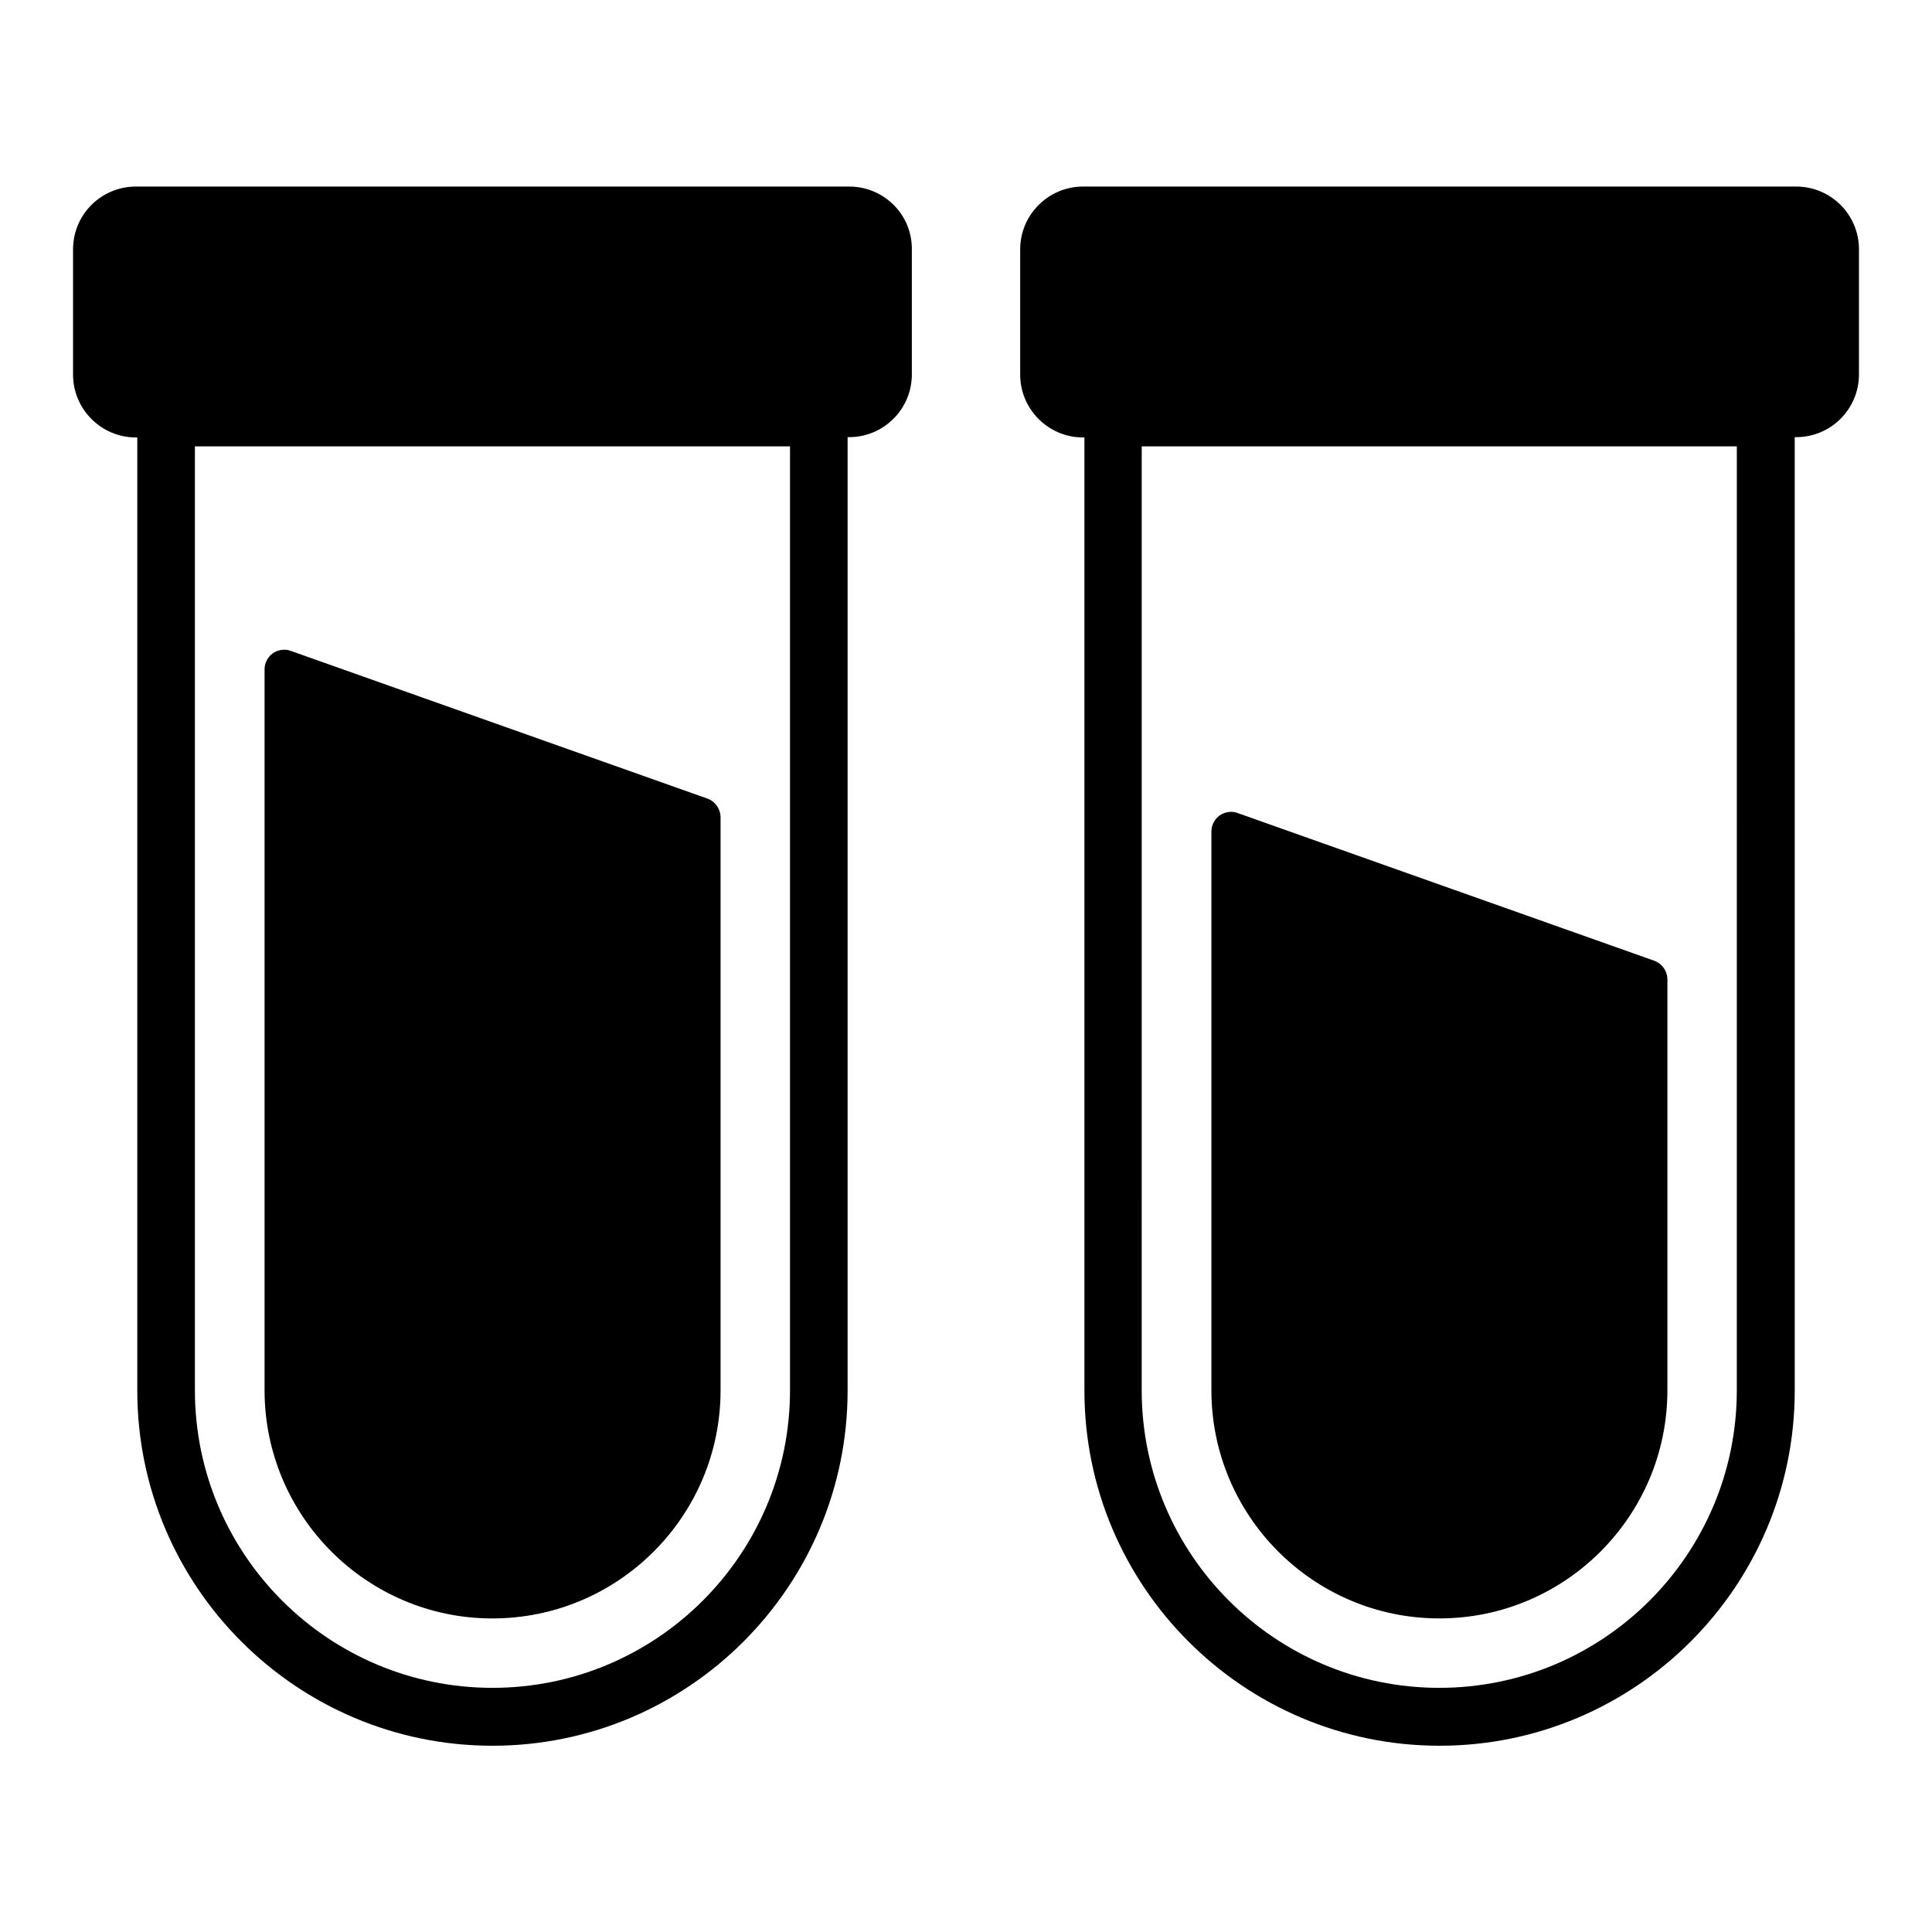
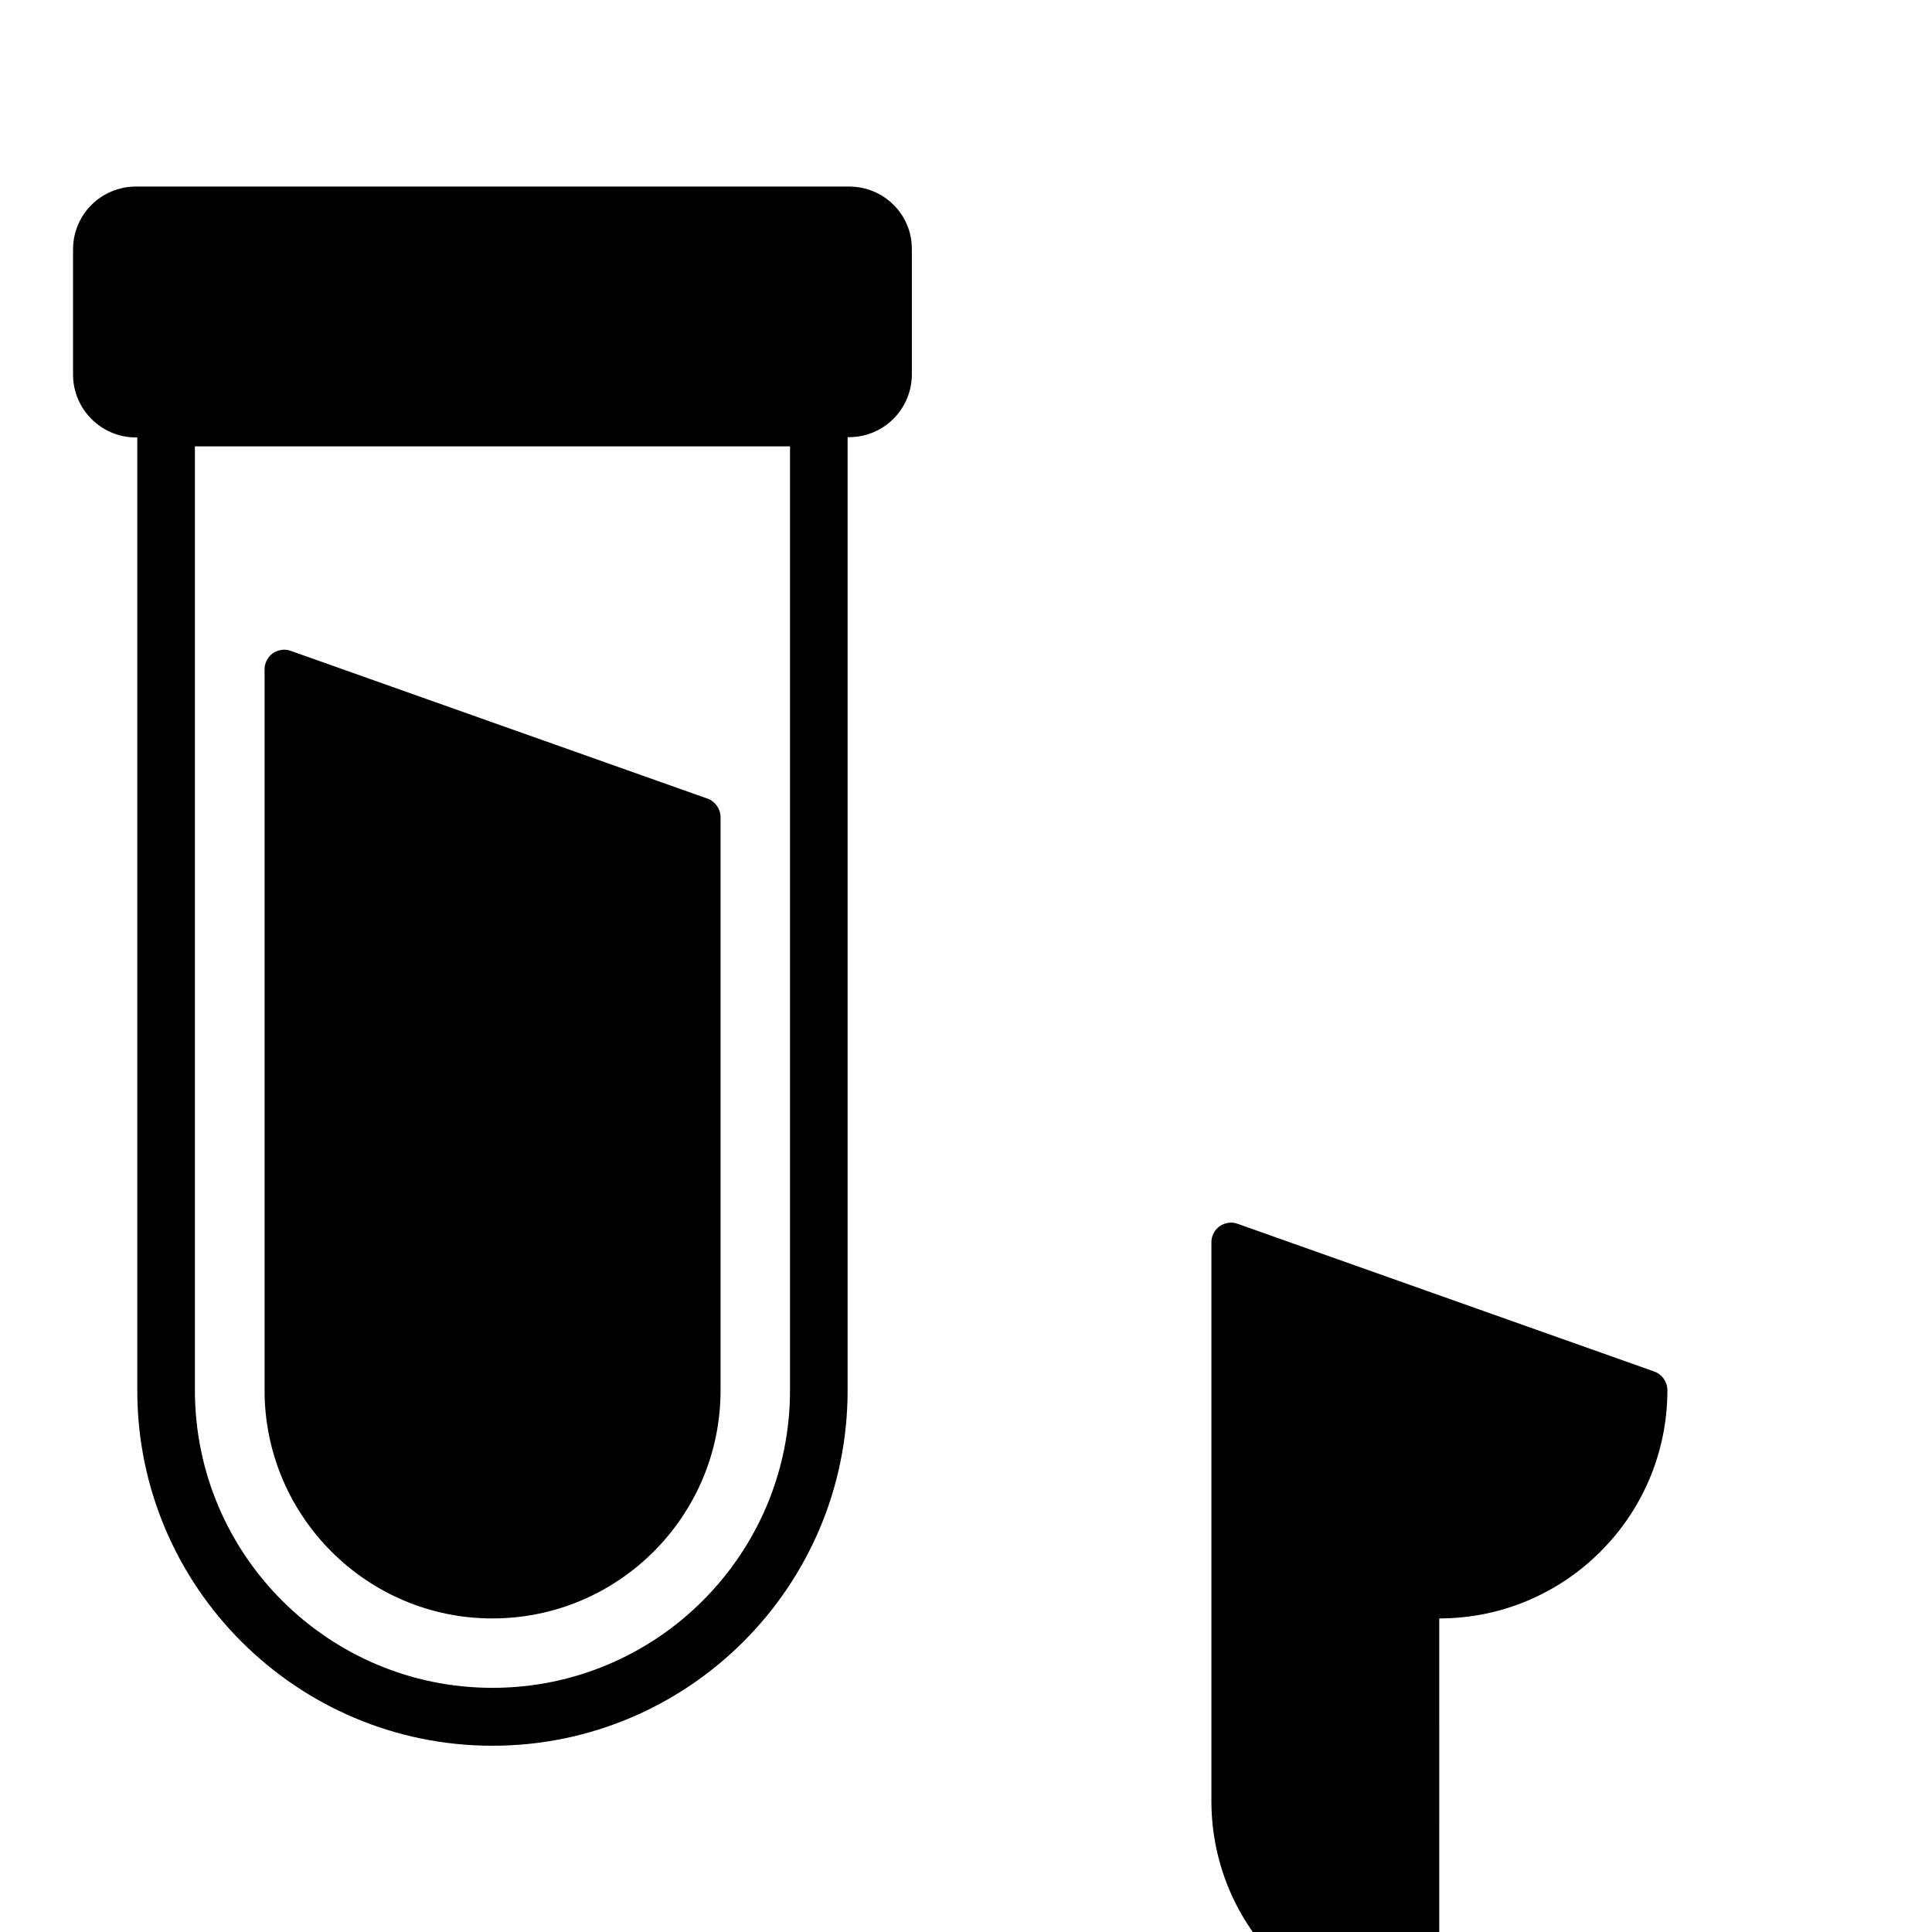
<svg xmlns="http://www.w3.org/2000/svg" fill="#000000" width="800px" height="800px" version="1.1" viewBox="144 144 512 512">
  <g>
    <path d="m274.5 572.9c33.359 0 60.457-27.098 60.457-60.457v-151.83c0-2.215-1.375-4.199-3.434-4.961l-110.46-39.16c-1.527-0.609-3.359-0.305-4.734 0.609-1.375 0.992-2.215 2.594-2.215 4.273v191.07c0.004 33.359 27.102 60.461 60.383 60.461z" />
    <path d="m369.01 193.44h-189.01c-9.16 0-16.641 7.402-16.641 16.641v33.207c0 9.16 7.481 16.641 16.641 16.641h0.383v252.59c0 51.906 42.215 94.121 94.121 94.121s94.121-42.215 94.121-94.121v-252.67h0.383c9.238 0 16.641-7.481 16.641-16.641v-33.129c0.074-9.238-7.406-16.641-16.641-16.641zm-15.648 319c0 43.512-35.344 78.855-78.855 78.855-43.512 0-78.855-35.344-78.855-78.855v-250.15h157.71z" />
-     <path d="m525.42 572.9c33.359 0 60.457-27.098 60.457-60.457v-108.86c0-2.215-1.375-4.199-3.434-4.961l-110.46-39.16c-1.527-0.609-3.359-0.305-4.734 0.609-1.375 0.992-2.215 2.594-2.215 4.273v148.09c0 33.359 27.098 60.461 60.383 60.461z" />
-     <path d="m620 193.44h-189c-9.16 0-16.641 7.481-16.641 16.641v33.207c0 9.16 7.481 16.641 16.641 16.641h0.383v252.59c0 51.906 42.215 94.121 94.121 94.121s94.121-42.215 94.121-94.121l-0.004-252.67h0.383c9.238 0 16.641-7.481 16.641-16.641v-33.129c0-9.238-7.481-16.641-16.641-16.641zm-15.727 319c0 43.512-35.344 78.855-78.855 78.855-43.512 0-78.855-35.344-78.855-78.855l0.004-250.15h157.71z" />
+     <path d="m525.42 572.9c33.359 0 60.457-27.098 60.457-60.457c0-2.215-1.375-4.199-3.434-4.961l-110.46-39.16c-1.527-0.609-3.359-0.305-4.734 0.609-1.375 0.992-2.215 2.594-2.215 4.273v148.09c0 33.359 27.098 60.461 60.383 60.461z" />
  </g>
</svg>